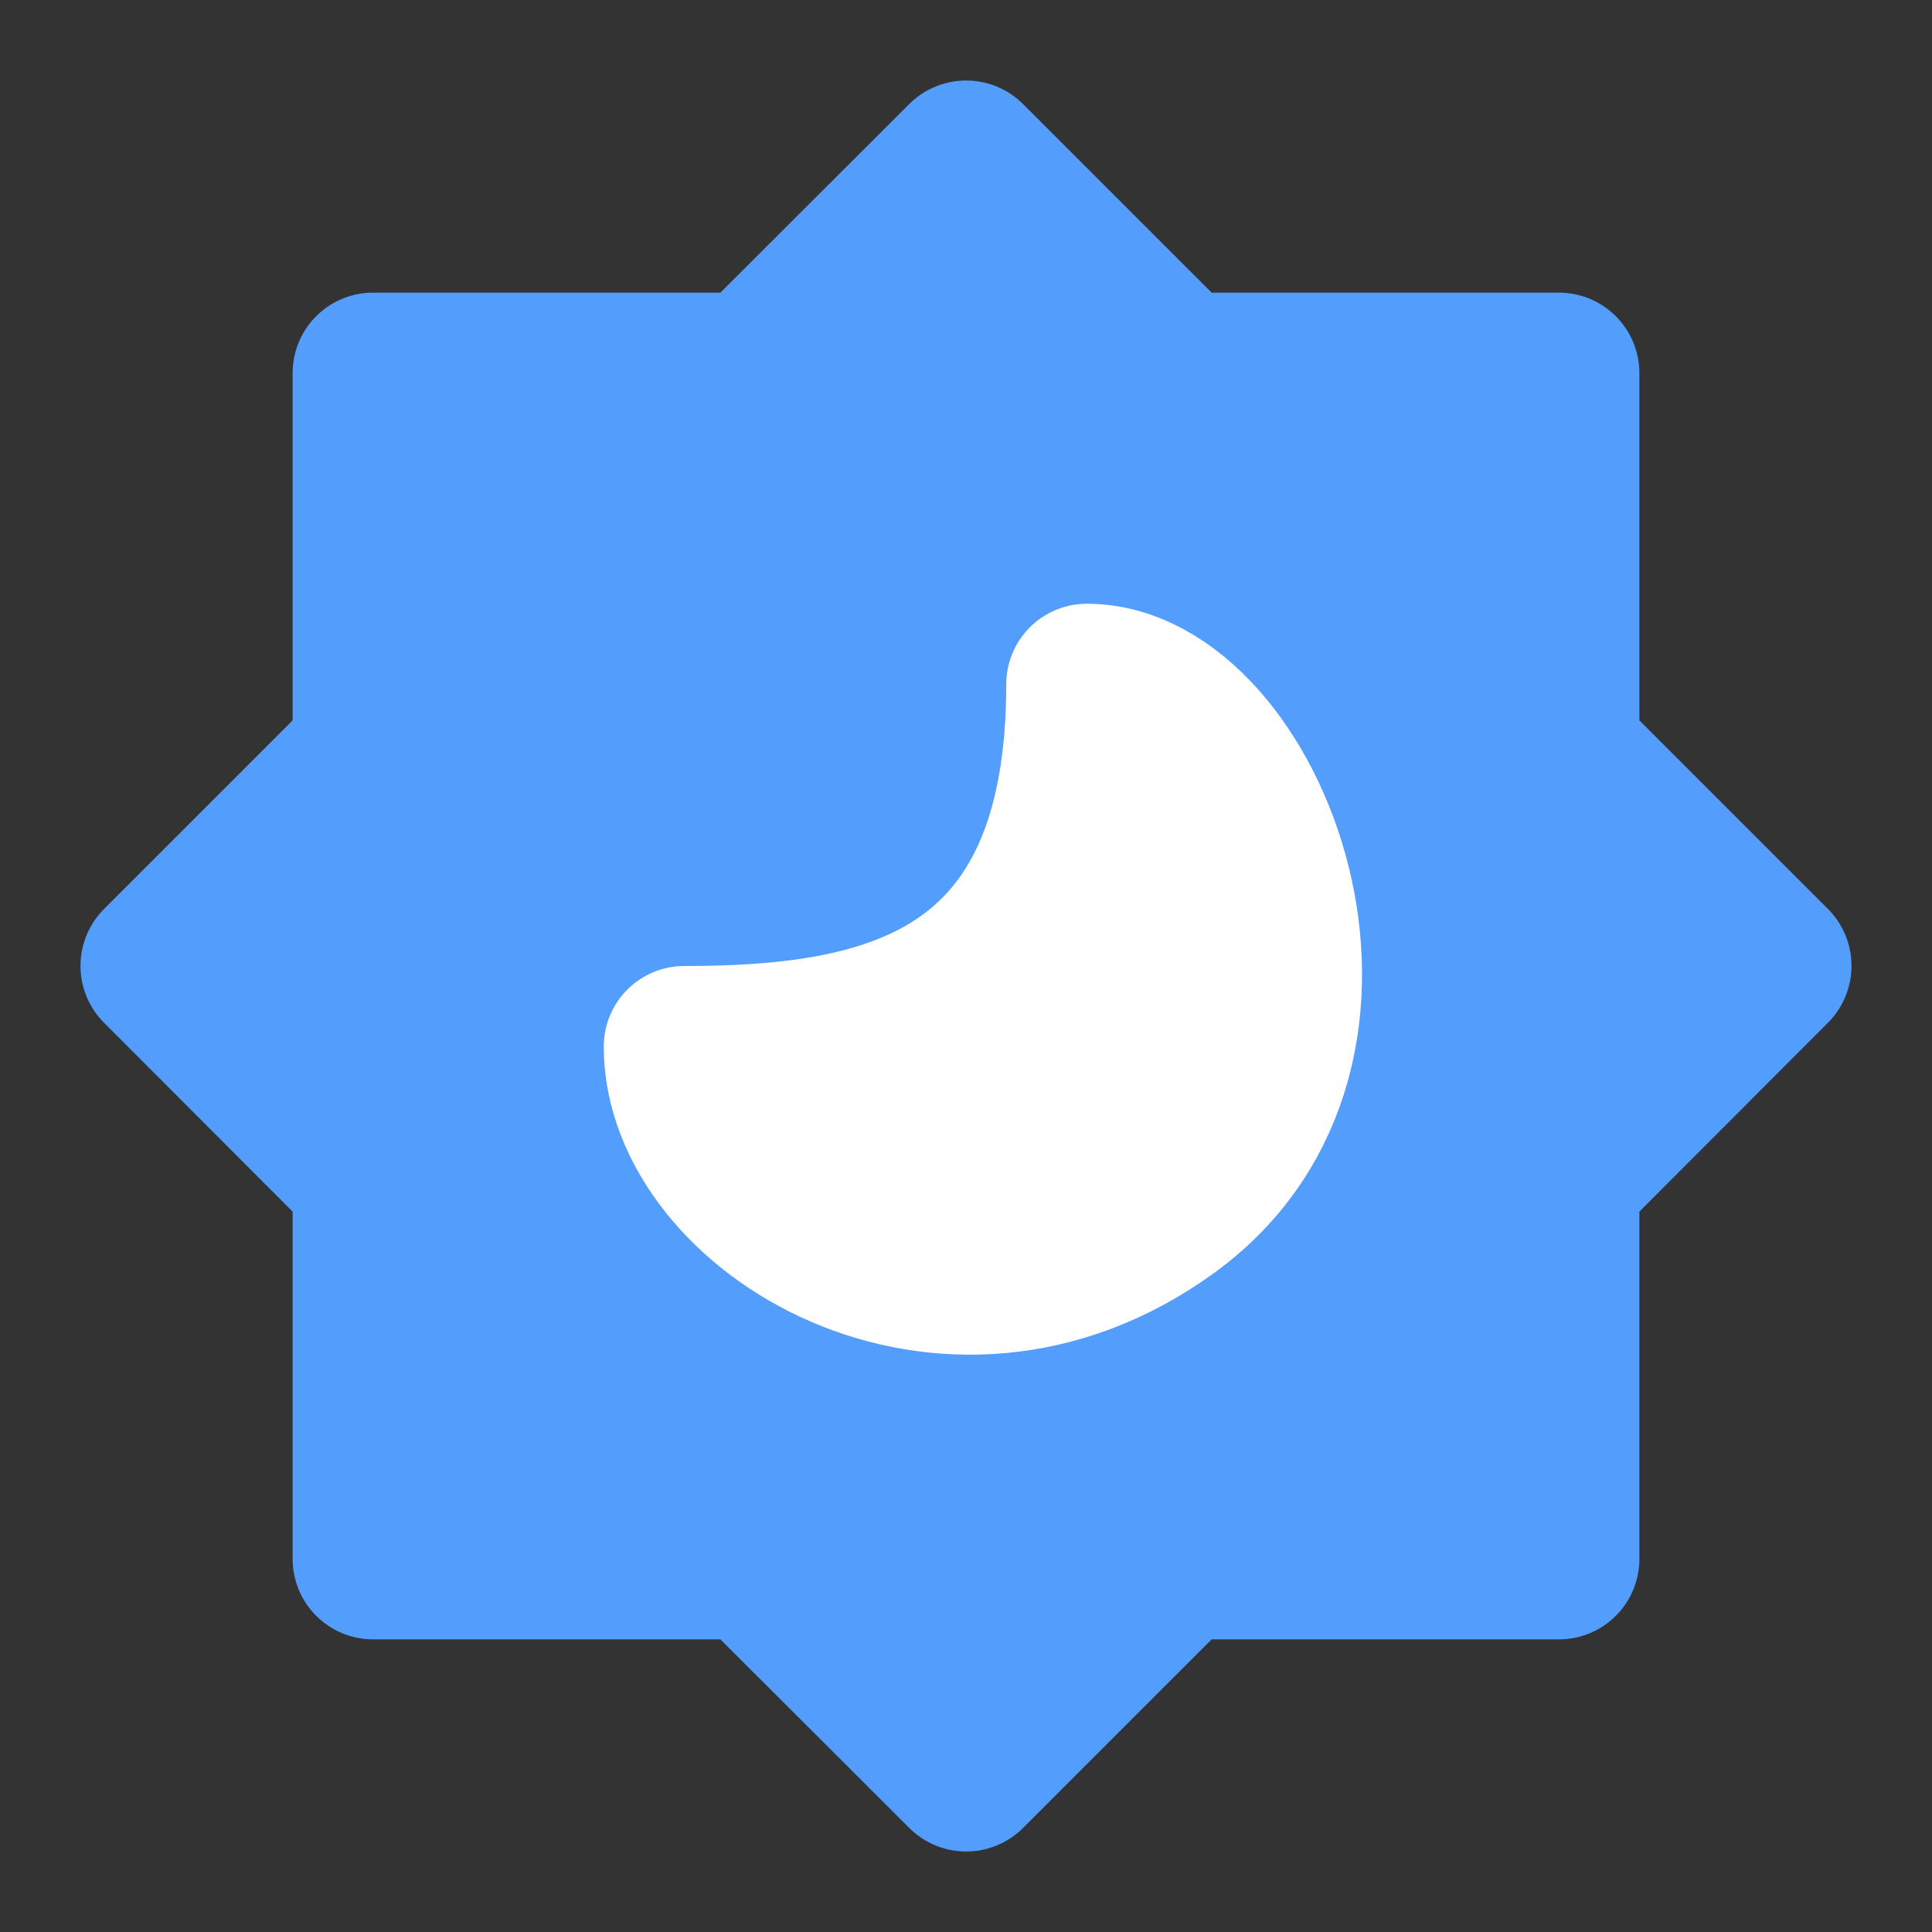
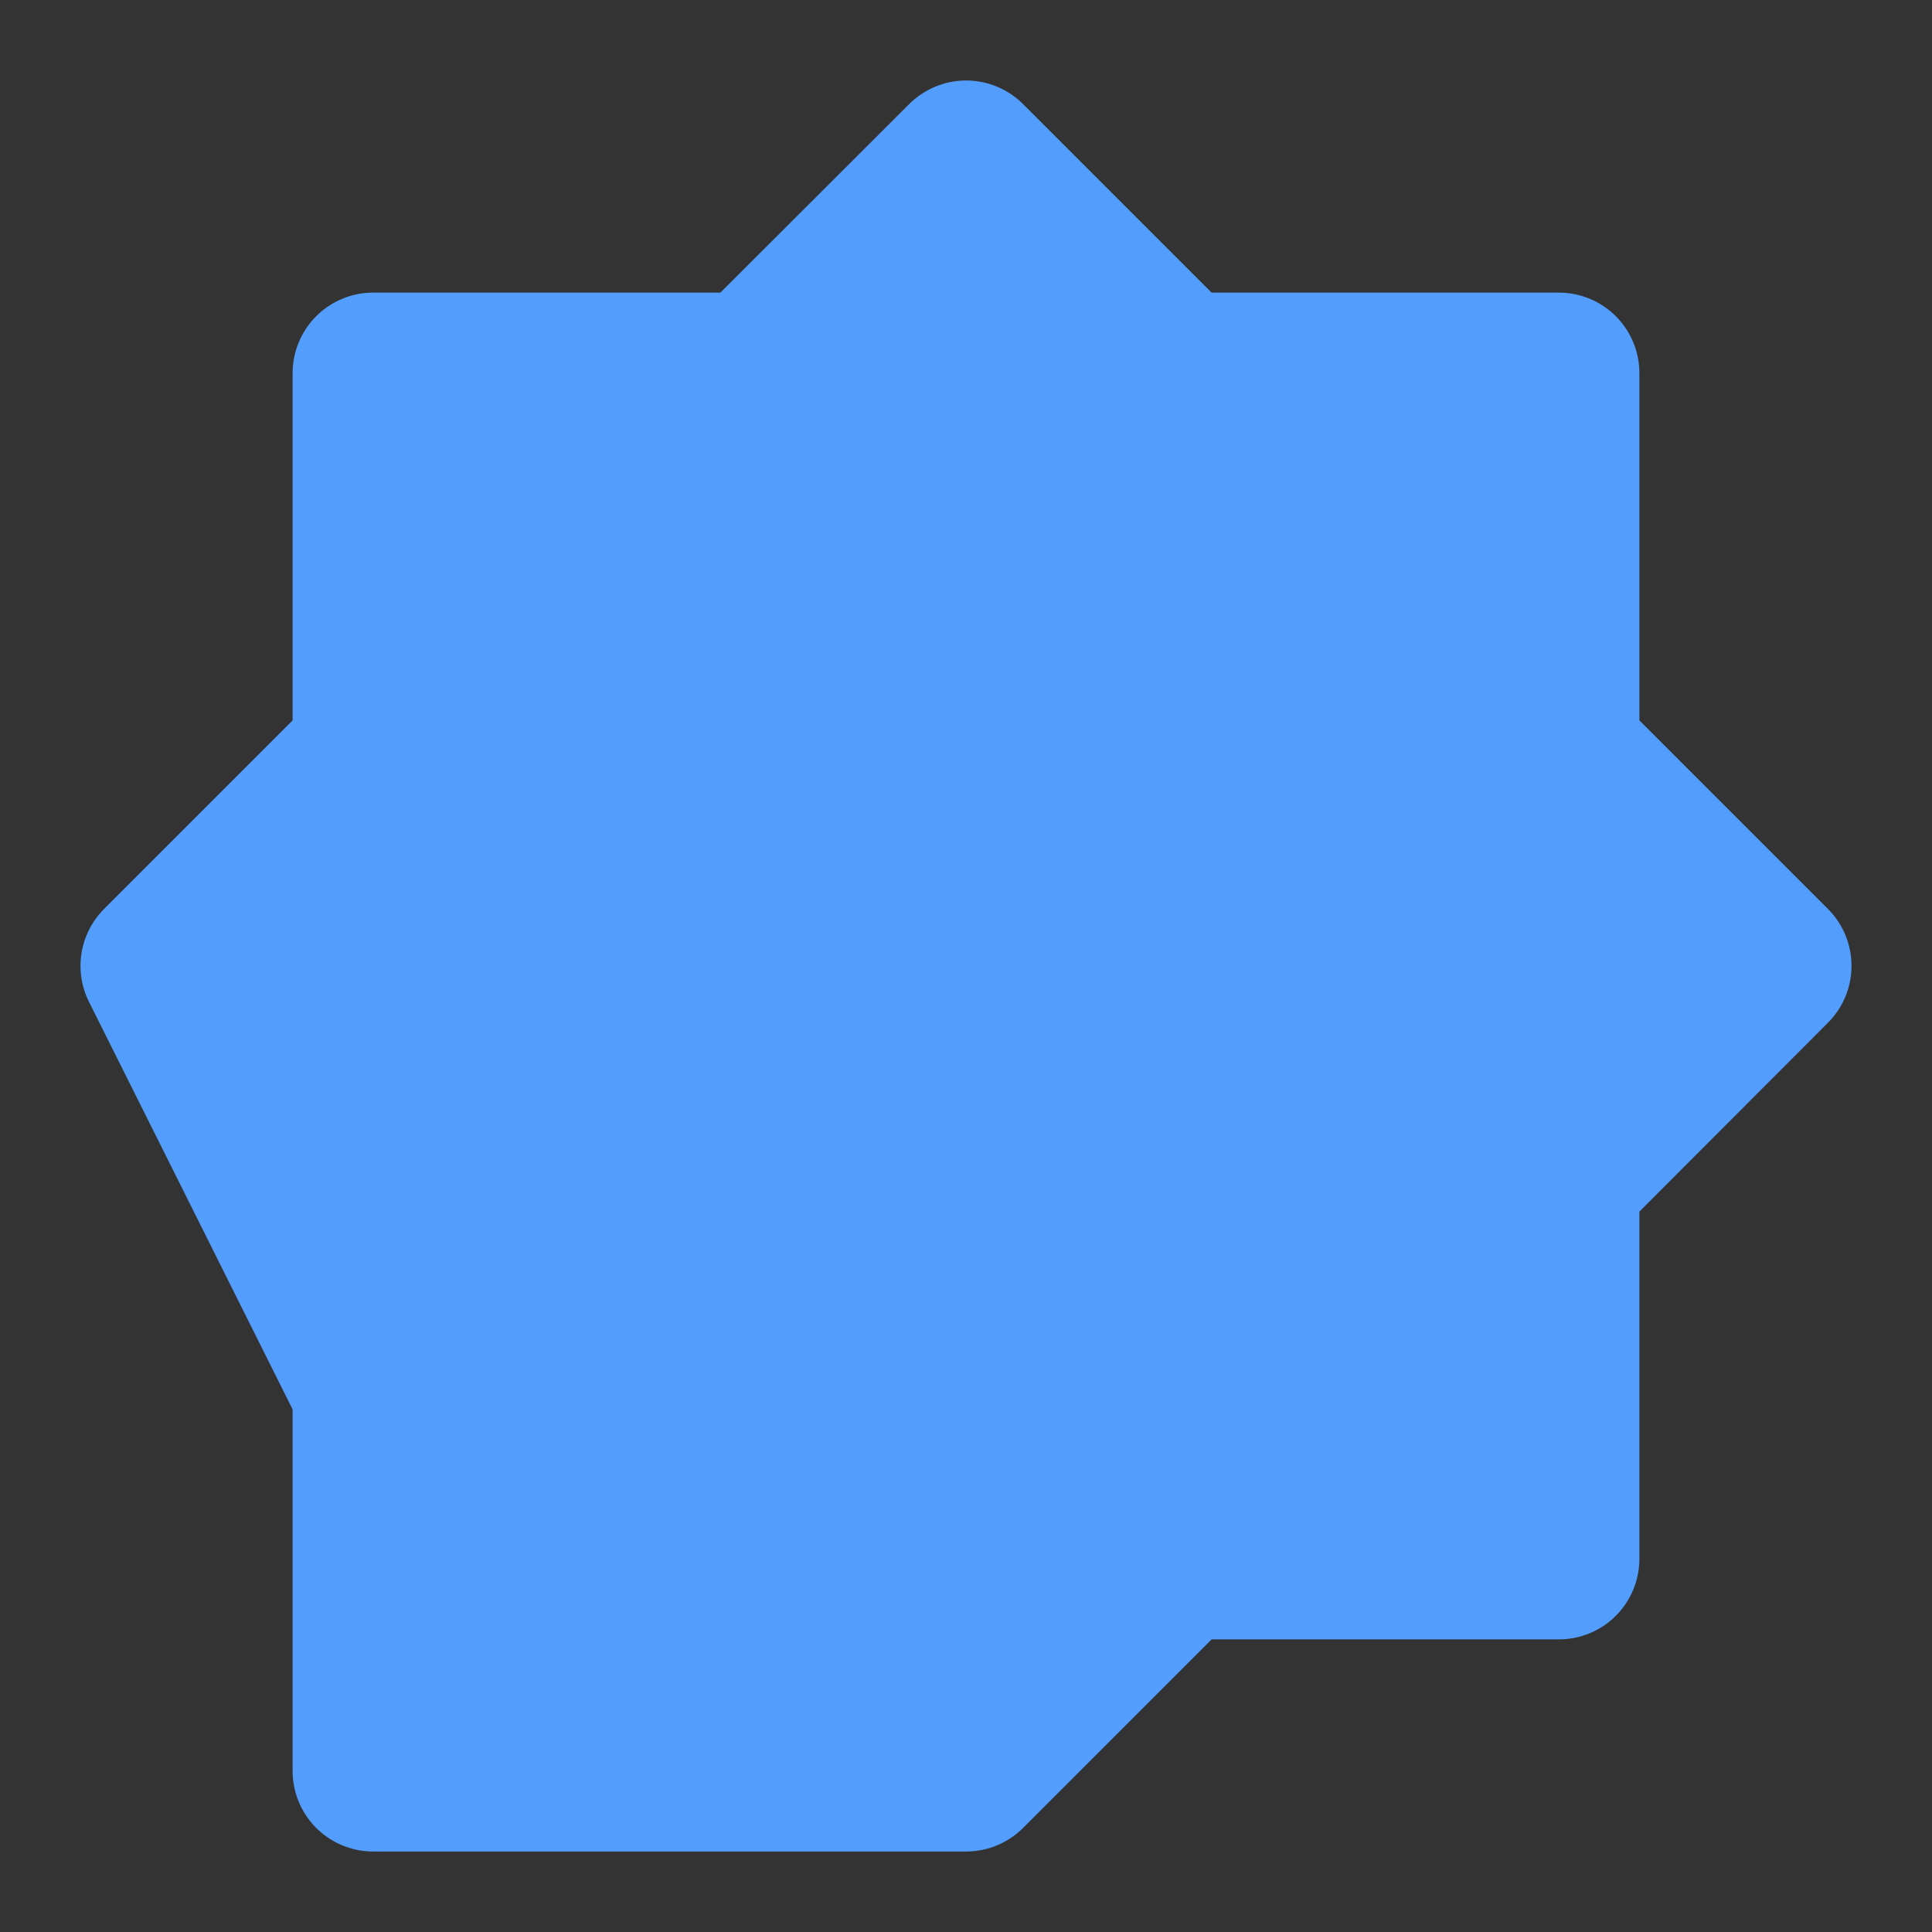
<svg xmlns="http://www.w3.org/2000/svg" preserveAspectRatio="xMidYMid meet" width="1em" height="1em" fill="none" viewBox="0 0 48 48">
  <rect x="0" y="0" width="48" height="48" fill="#333333" stroke="none" />
  <g>
-     <path stroke-linejoin="round" stroke-miterlimit="10" stroke-width="4" stroke="#539dfd" fill="#539dfd" d="m24.003 4 5.27 5.27h9.457v9.456l5.27 5.27-5.27 5.278v9.456h-9.456L24.004 44l-5.278-5.27H9.27v-9.456L4 23.997l5.27-5.27V9.27h9.456L24.003 4Z" data-follow-fill="currentColor" data-follow-stroke="currentColor" />
-     <path stroke-linejoin="round" stroke-miterlimit="10" stroke-width="4" stroke="#FFF" fill="#FFF" d="M27 17c0 8-5 9-10 9 0 4 6.5 8 12 4s2-13-2-13Z" />
+     <path stroke-linejoin="round" stroke-miterlimit="10" stroke-width="4" stroke="#539dfd" fill="#539dfd" d="m24.003 4 5.27 5.27h9.457v9.456l5.27 5.27-5.27 5.278v9.456h-9.456L24.004 44H9.27v-9.456L4 23.997l5.27-5.27V9.27h9.456L24.003 4Z" data-follow-fill="currentColor" data-follow-stroke="currentColor" />
  </g>
</svg>